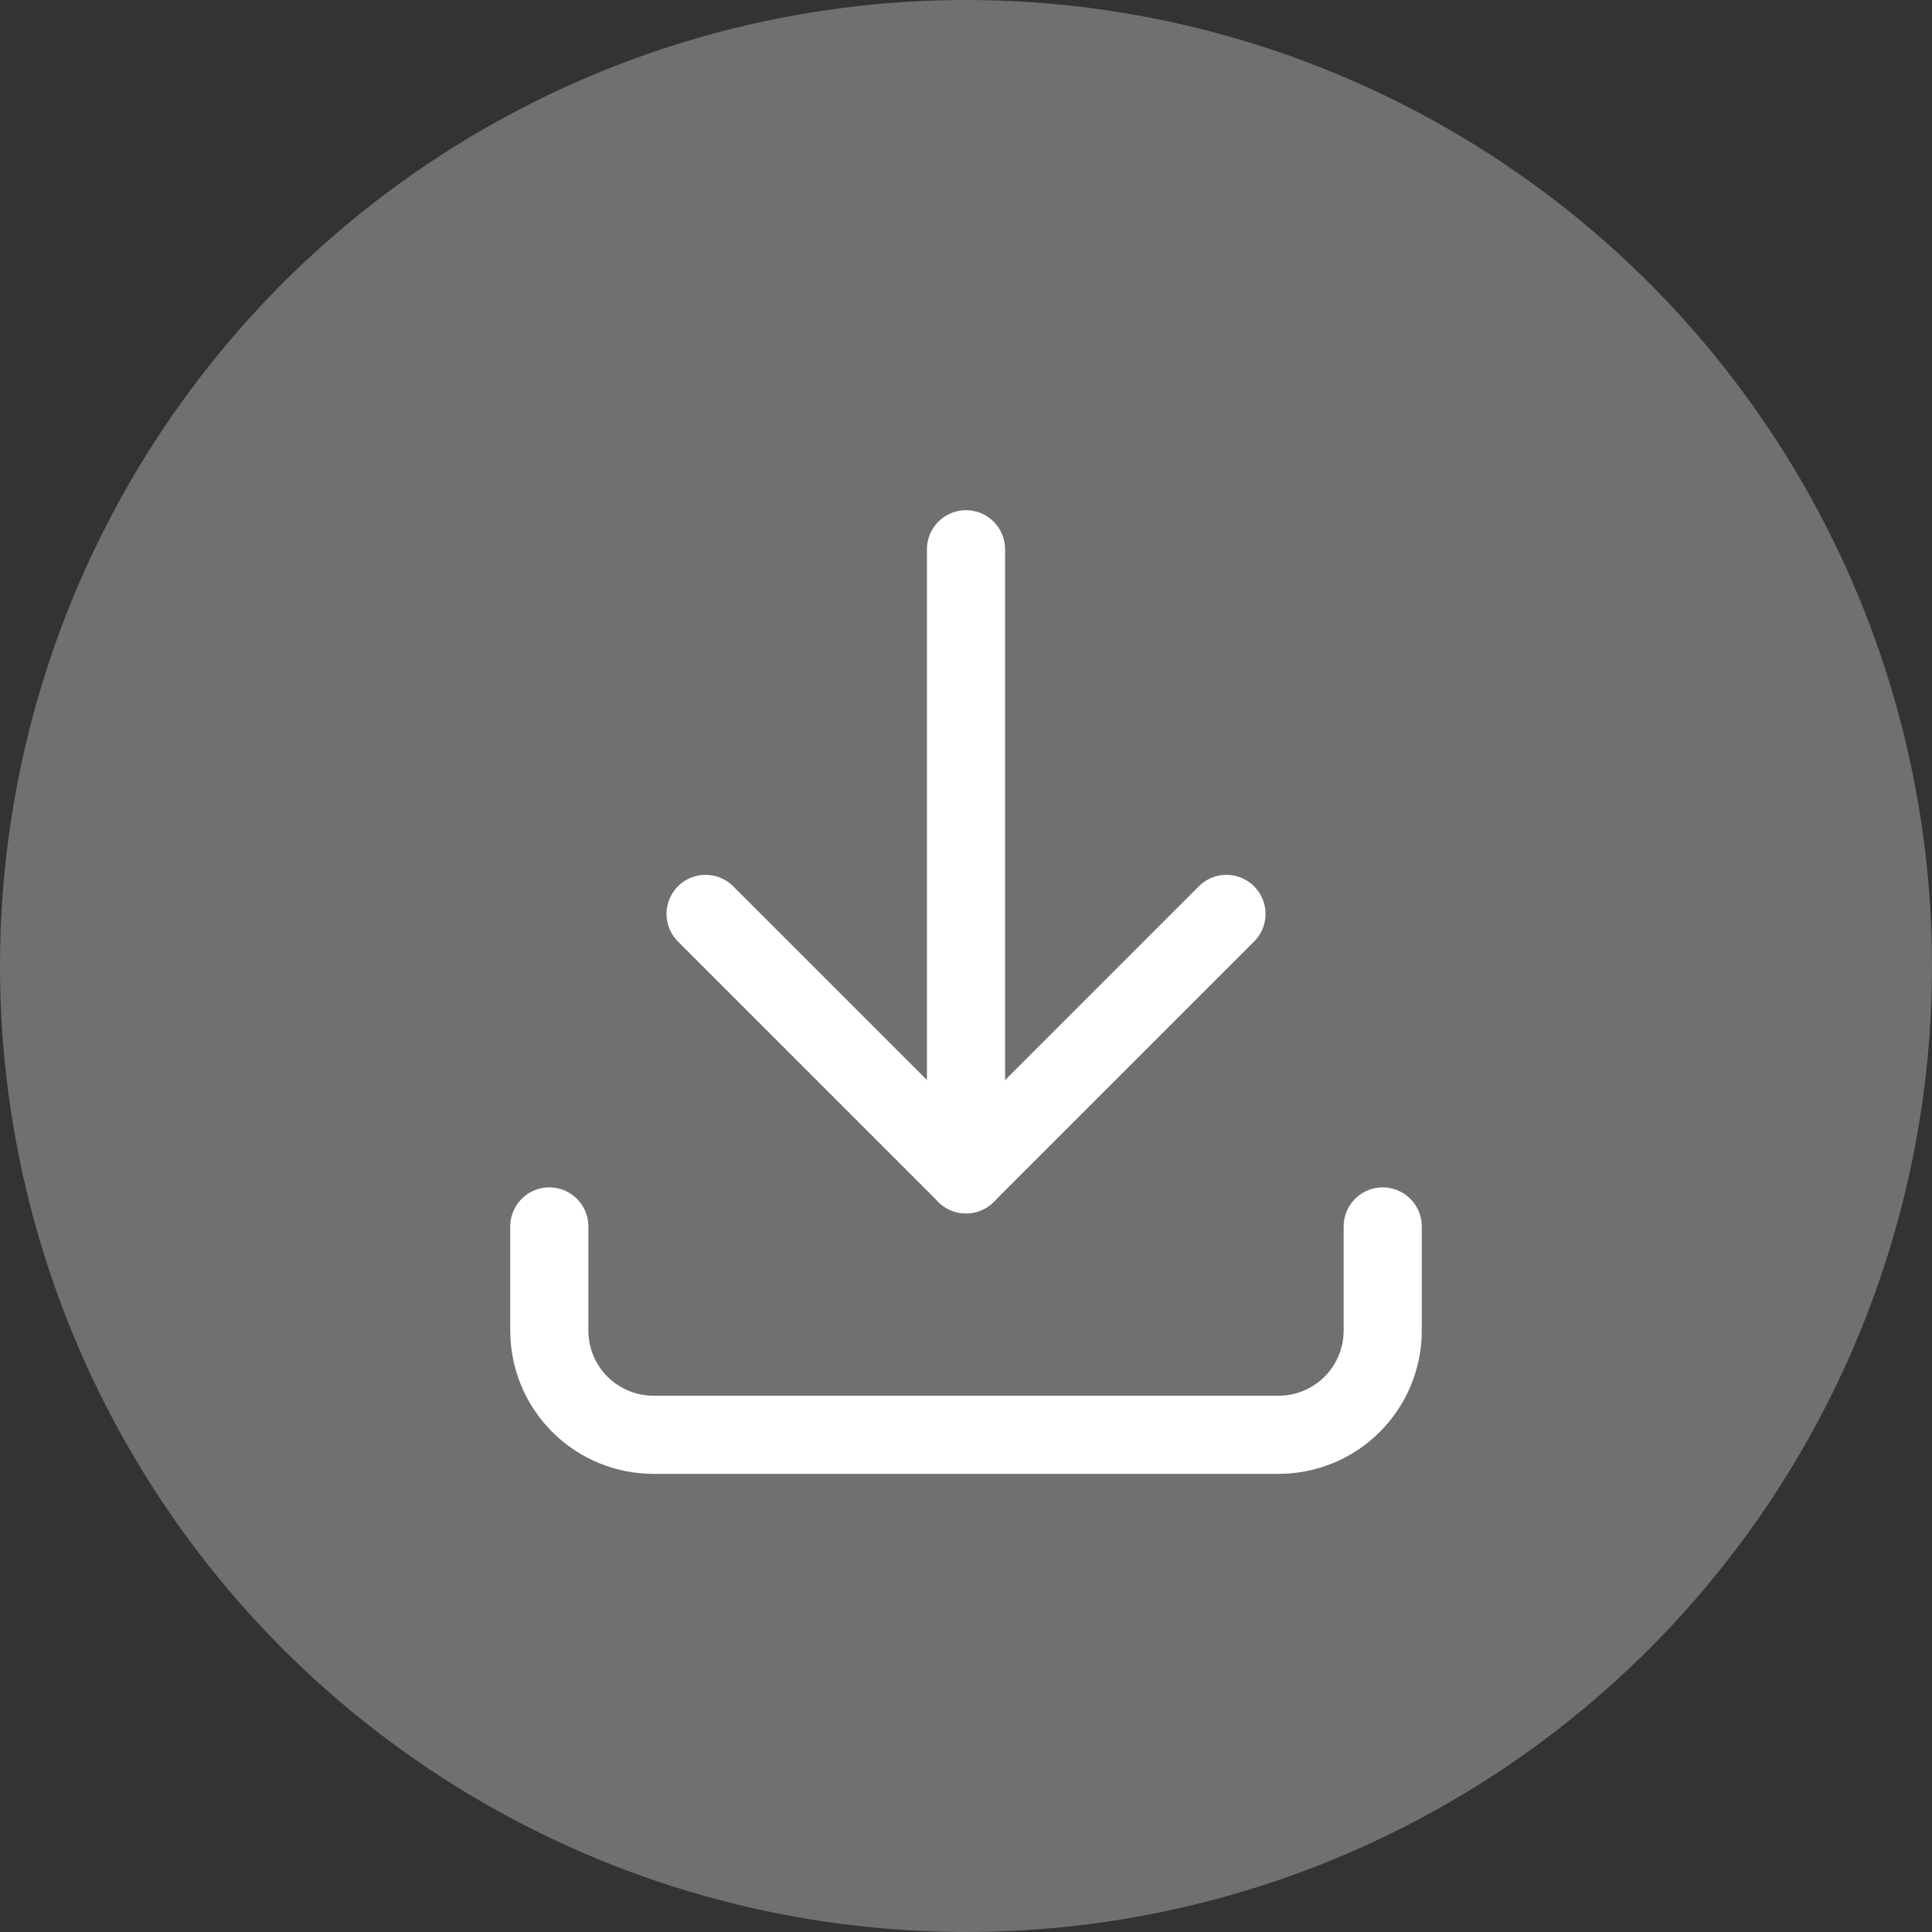
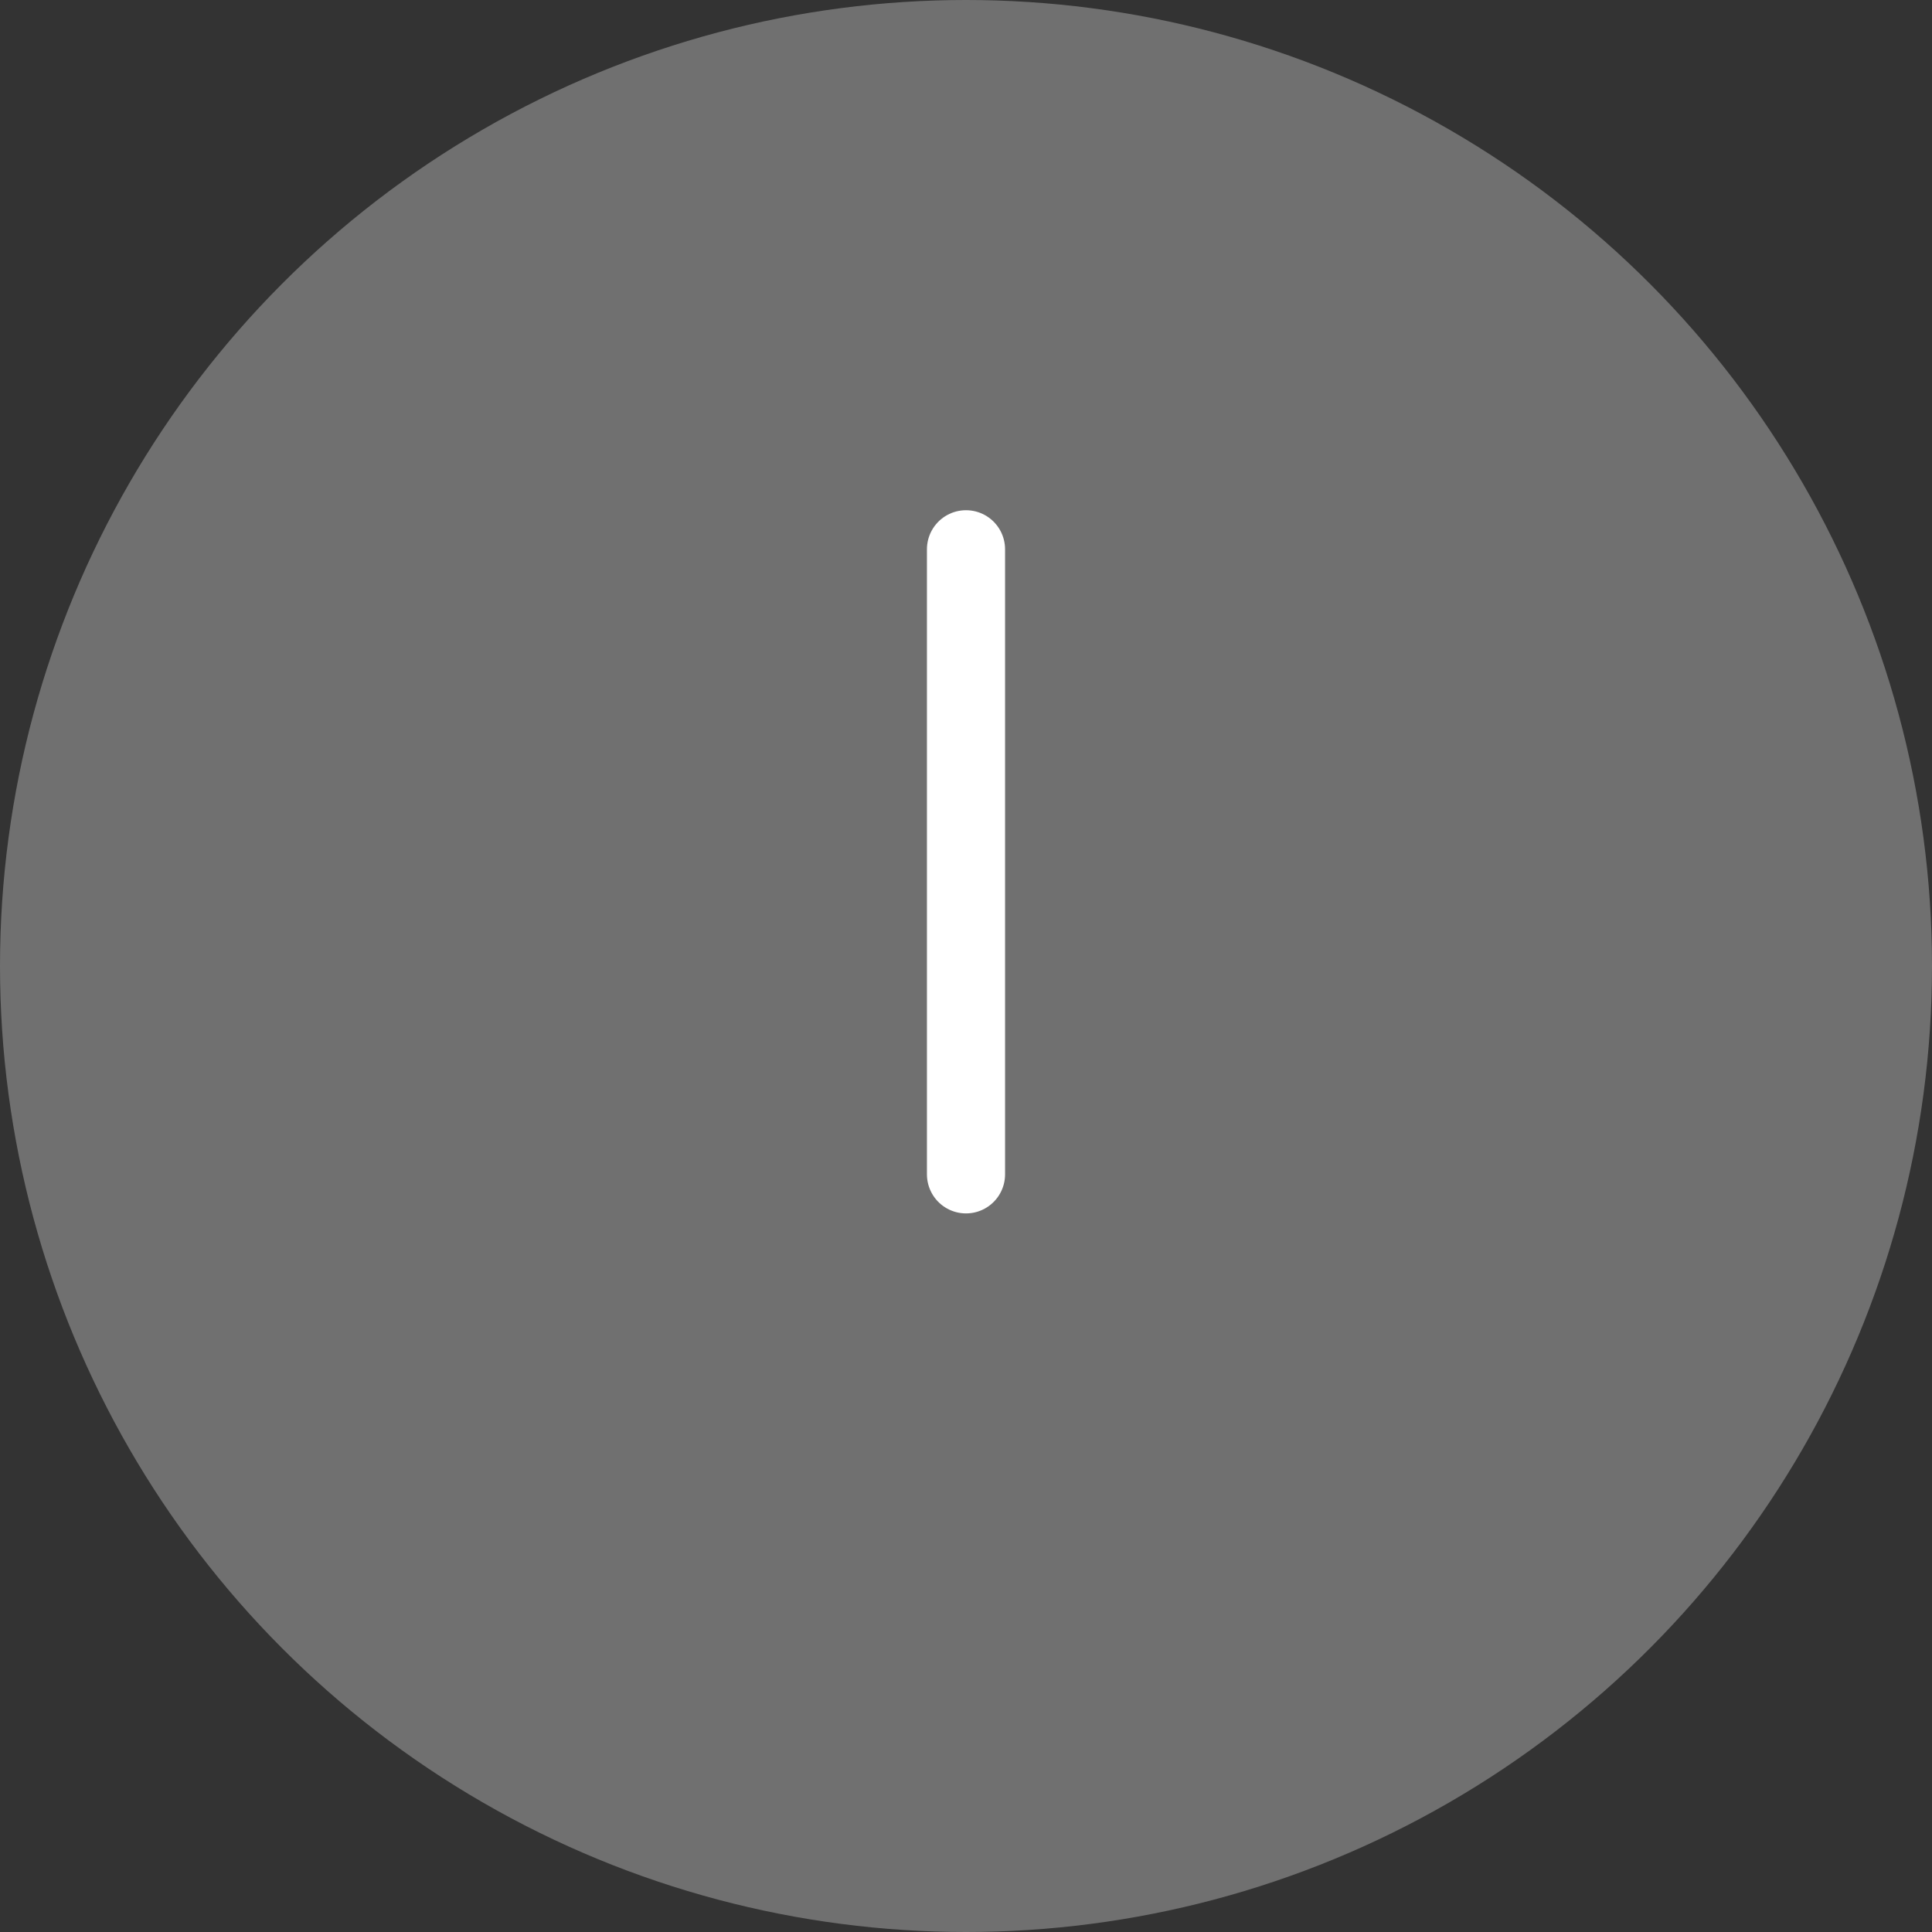
<svg xmlns="http://www.w3.org/2000/svg" width="68" height="68" viewBox="0 0 68 68" fill="none">
  <rect x="0" y="0" width="68" height="68" fill="#333333" stroke="none" />
  <circle opacity="0.3" cx="34" cy="34" r="34" fill="white" />
-   <path d="M19.334 43.167V46.833C19.334 47.806 19.72 48.738 20.408 49.426C21.096 50.114 22.028 50.5 23.001 50.5H45.001C45.973 50.5 46.906 50.114 47.593 49.426C48.281 48.738 48.667 47.806 48.667 46.833V43.167" stroke="white" stroke-width="2.75" stroke-linecap="round" stroke-linejoin="round" />
-   <path d="M24.834 32.167L34.001 41.333L43.167 32.167" stroke="white" stroke-width="2.75" stroke-linecap="round" stroke-linejoin="round" />
  <path d="M34 19.333V41.333" stroke="white" stroke-width="2.75" stroke-linecap="round" stroke-linejoin="round" />
</svg>